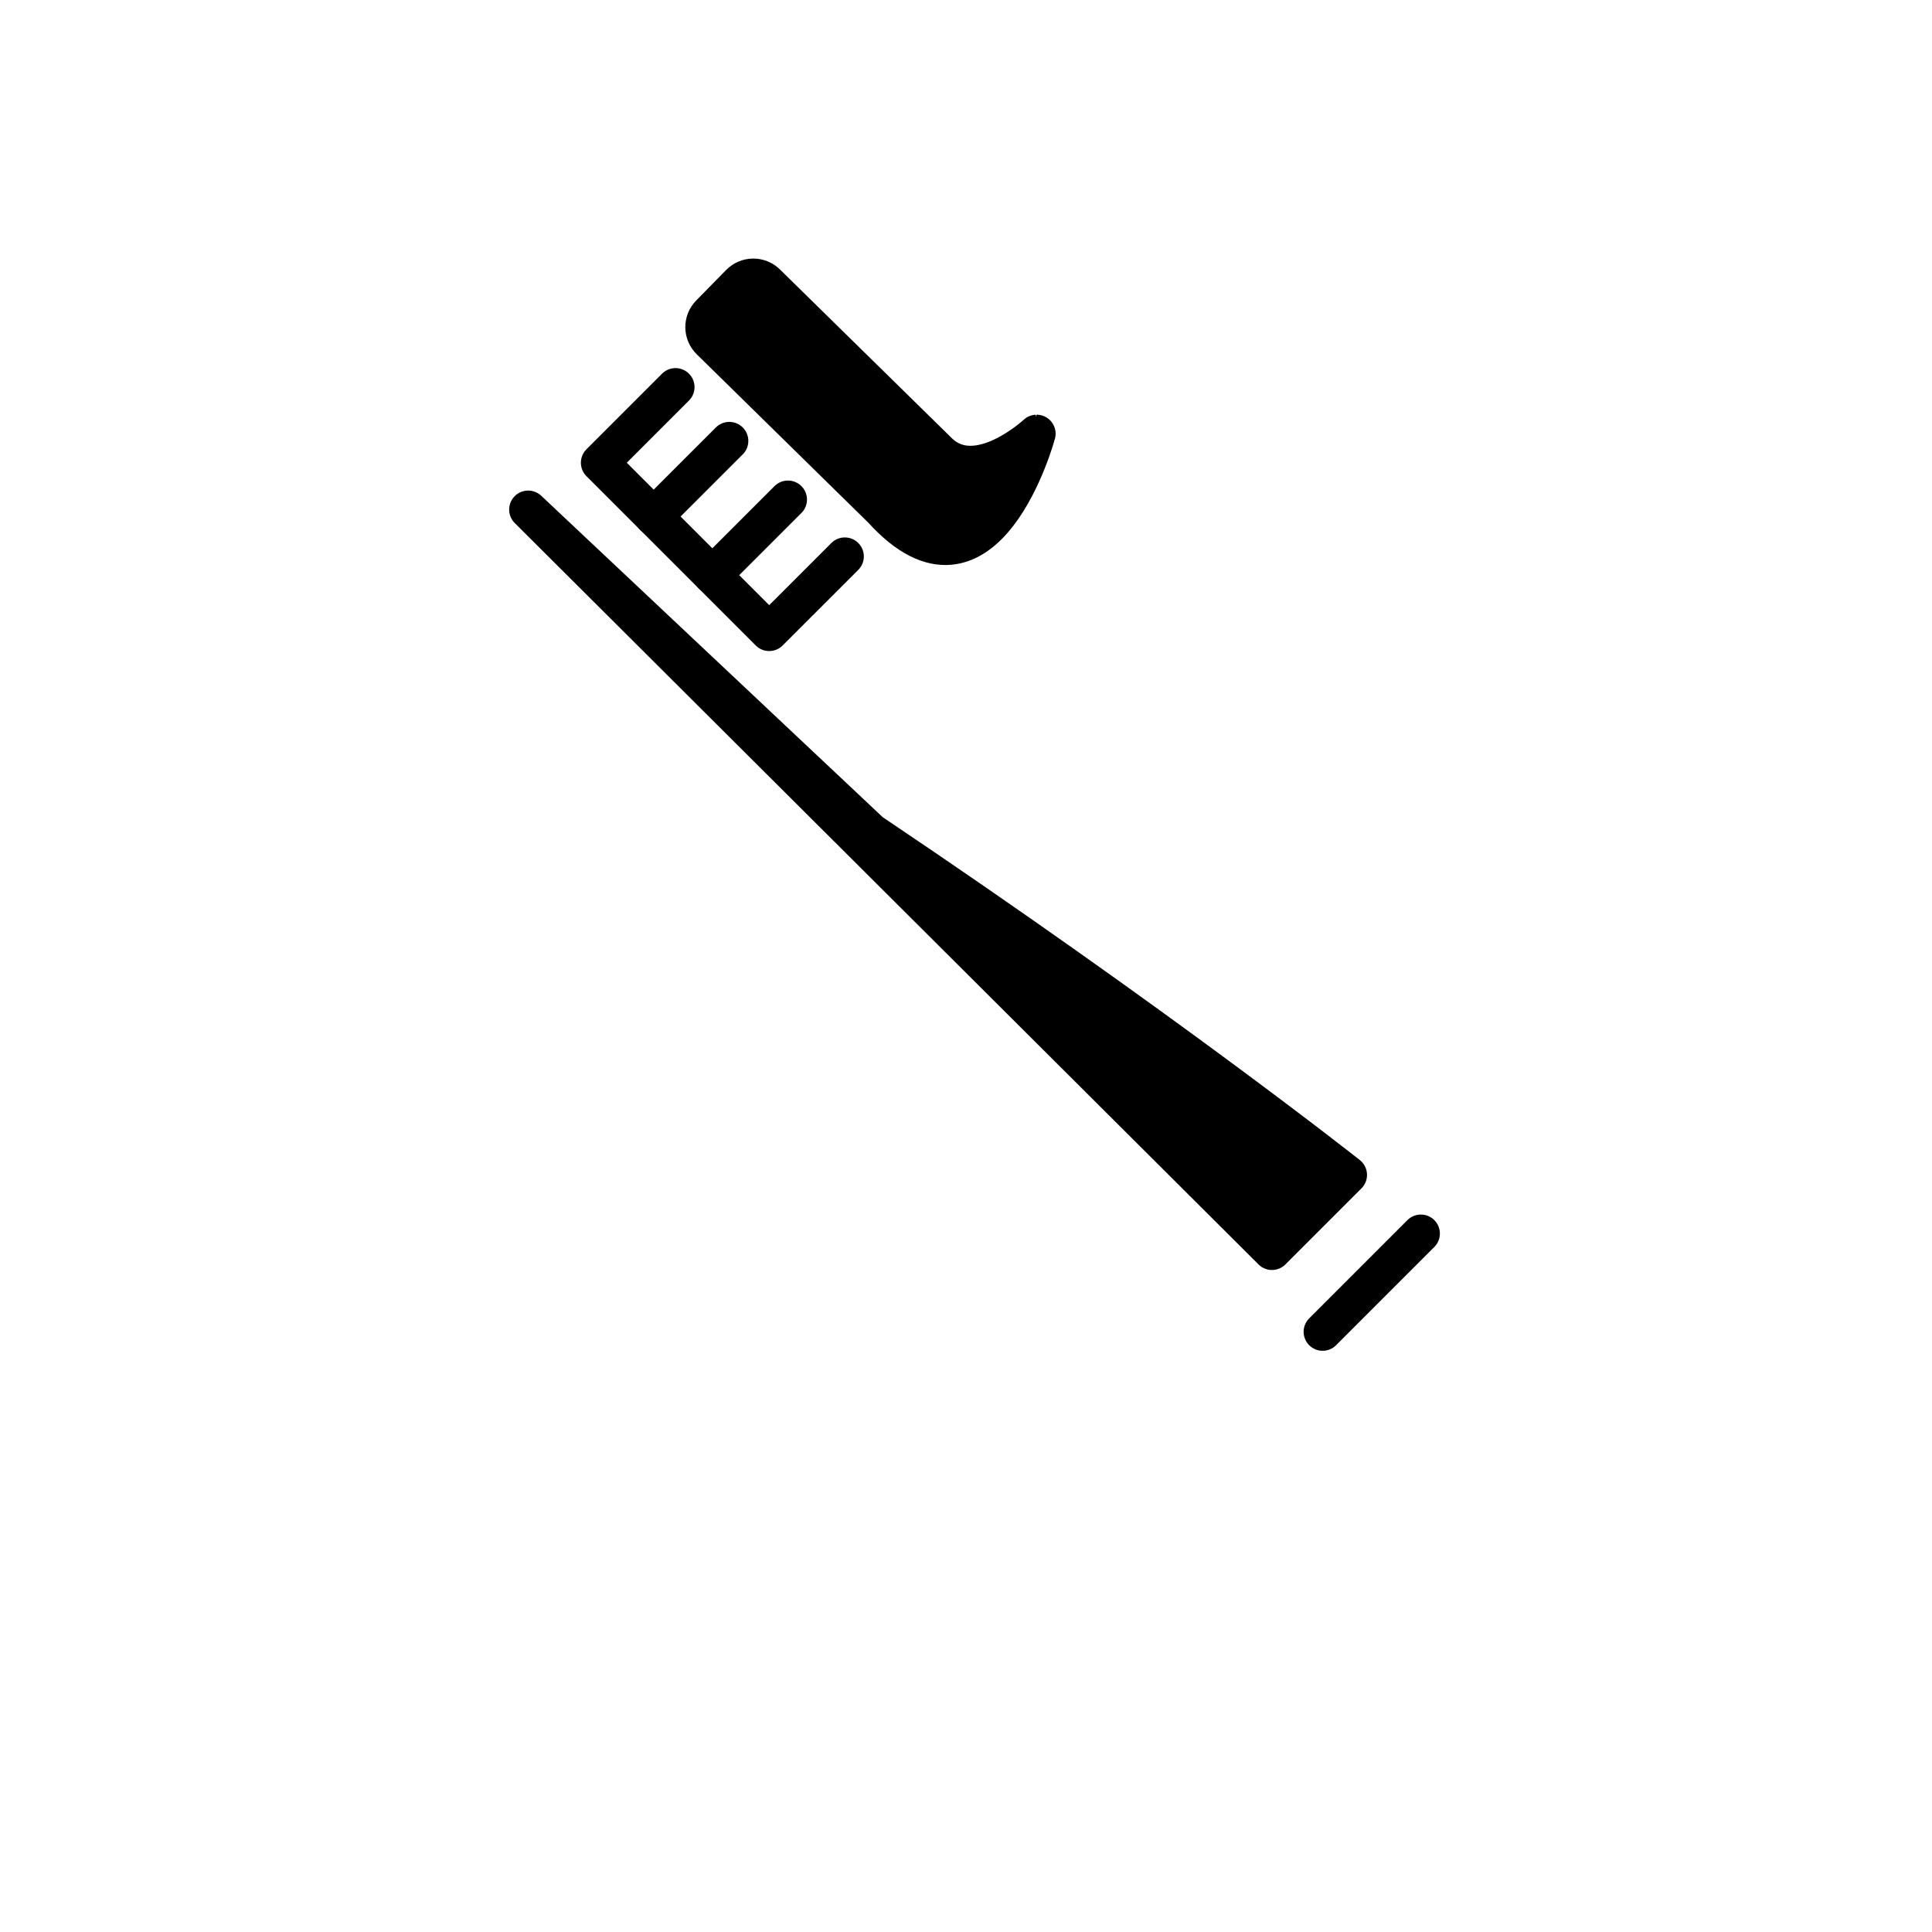
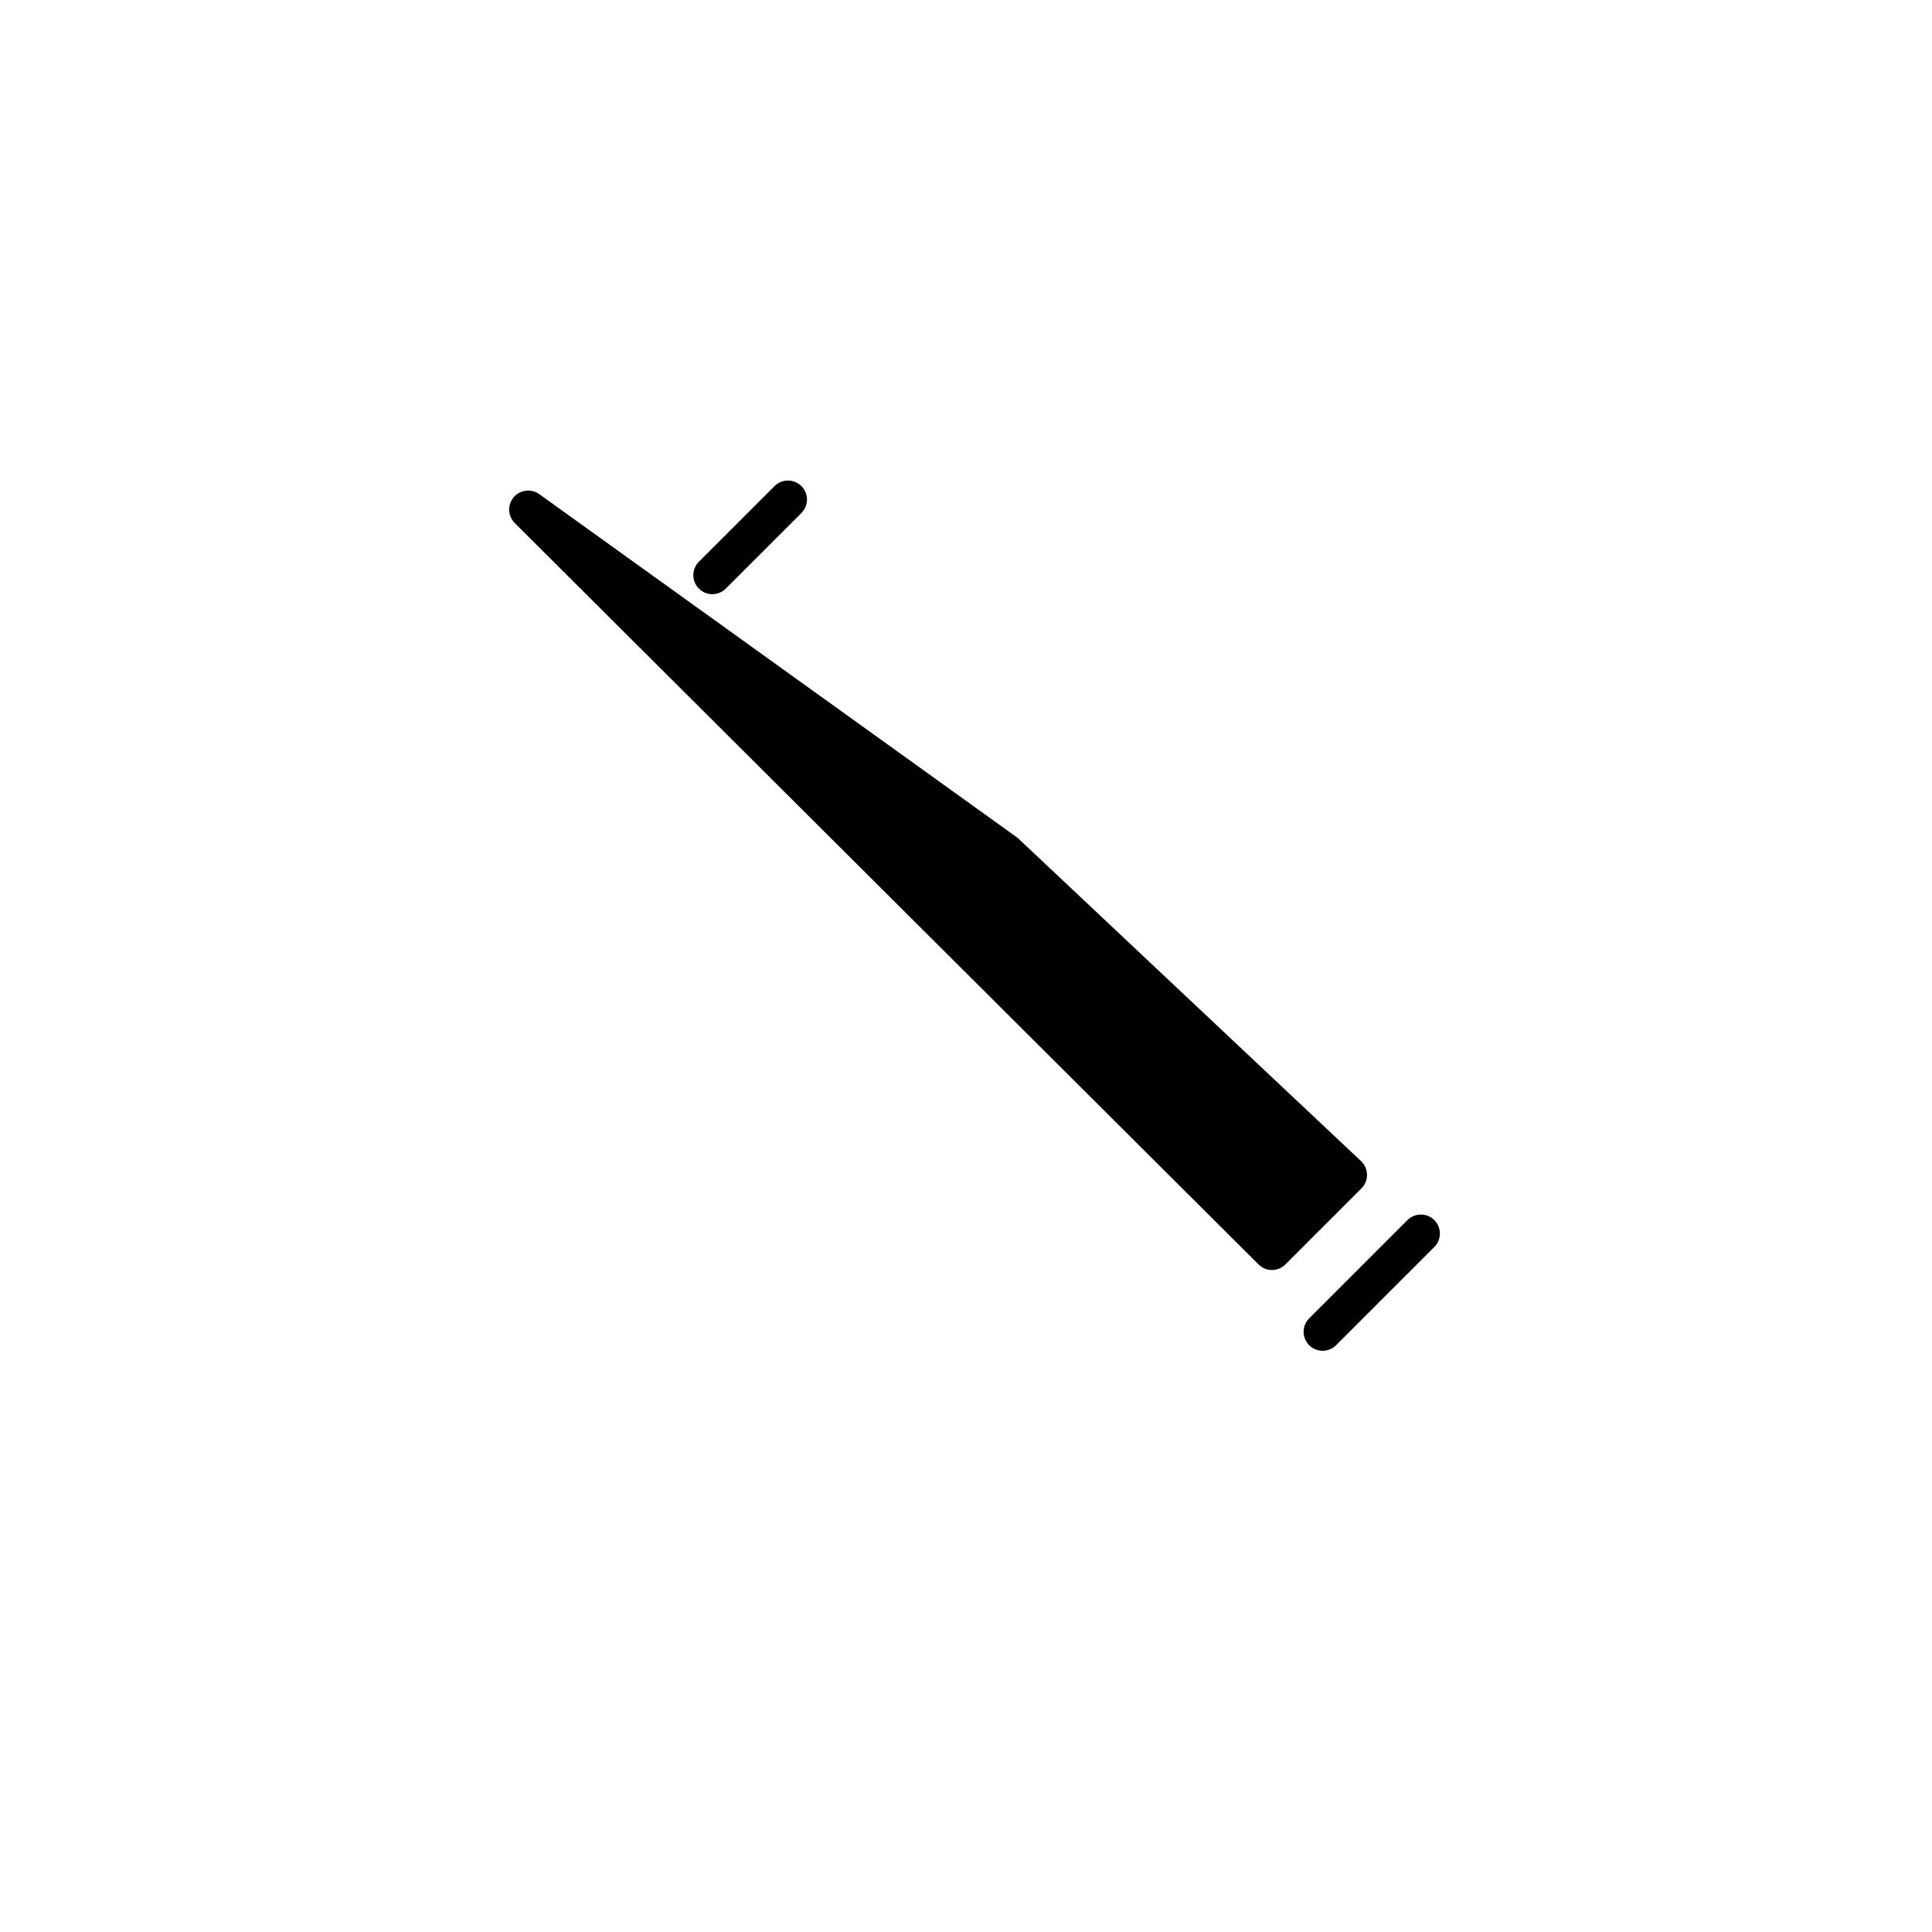
<svg xmlns="http://www.w3.org/2000/svg" width="800px" height="800px" version="1.1" viewBox="144 144 512 512">
  <g stroke="#000000" stroke-linecap="round" stroke-linejoin="round" stroke-miterlimit="10" stroke-width="2">
-     <path transform="matrix(5.038 0 0 5.038 148.09 148.09)" d="m26.971 25.993 13.708 13.664 25.417 25.336 4-4s-9.792-7.75-25.103-18.037c-5.964-5.614-18.022-16.963-18.022-16.963z" />
+     <path transform="matrix(5.038 0 0 5.038 148.09 148.09)" d="m26.971 25.993 13.708 13.664 25.417 25.336 4-4c-5.964-5.614-18.022-16.963-18.022-16.963z" />
    <path transform="matrix(5.038 0 0 5.038 148.09 148.09)" d="m68.762 69.243 5.167-5.167" />
-     <path transform="matrix(5.038 0 0 5.038 148.09 148.09)" d="m34.722 19.551-3.978 3.978 8.906 8.906 3.978-3.977" fill="none" />
    <path transform="matrix(5.038 0 0 5.038 148.09 148.09)" d="m40.637 25.466-3.978 3.977" fill="none" />
-     <path transform="matrix(5.038 0 0 5.038 148.09 148.09)" d="m37.552 22.381-3.978 3.977" fill="none" />
-     <path transform="matrix(5.038 0 0 5.038 148.09 148.09)" d="m45.577 25.982-9.04-8.873c-0.394-0.387-0.4-1.02-0.013-1.414l1.576-1.606c0.387-0.394 1.02-0.4 1.414-0.013 0 0 7.018 6.888 9.04 8.873 2.022 1.985 5.162-0.947 5.162-0.947-7.76e-4 0-2.691 9.999-8.139 3.98z" />
  </g>
</svg>